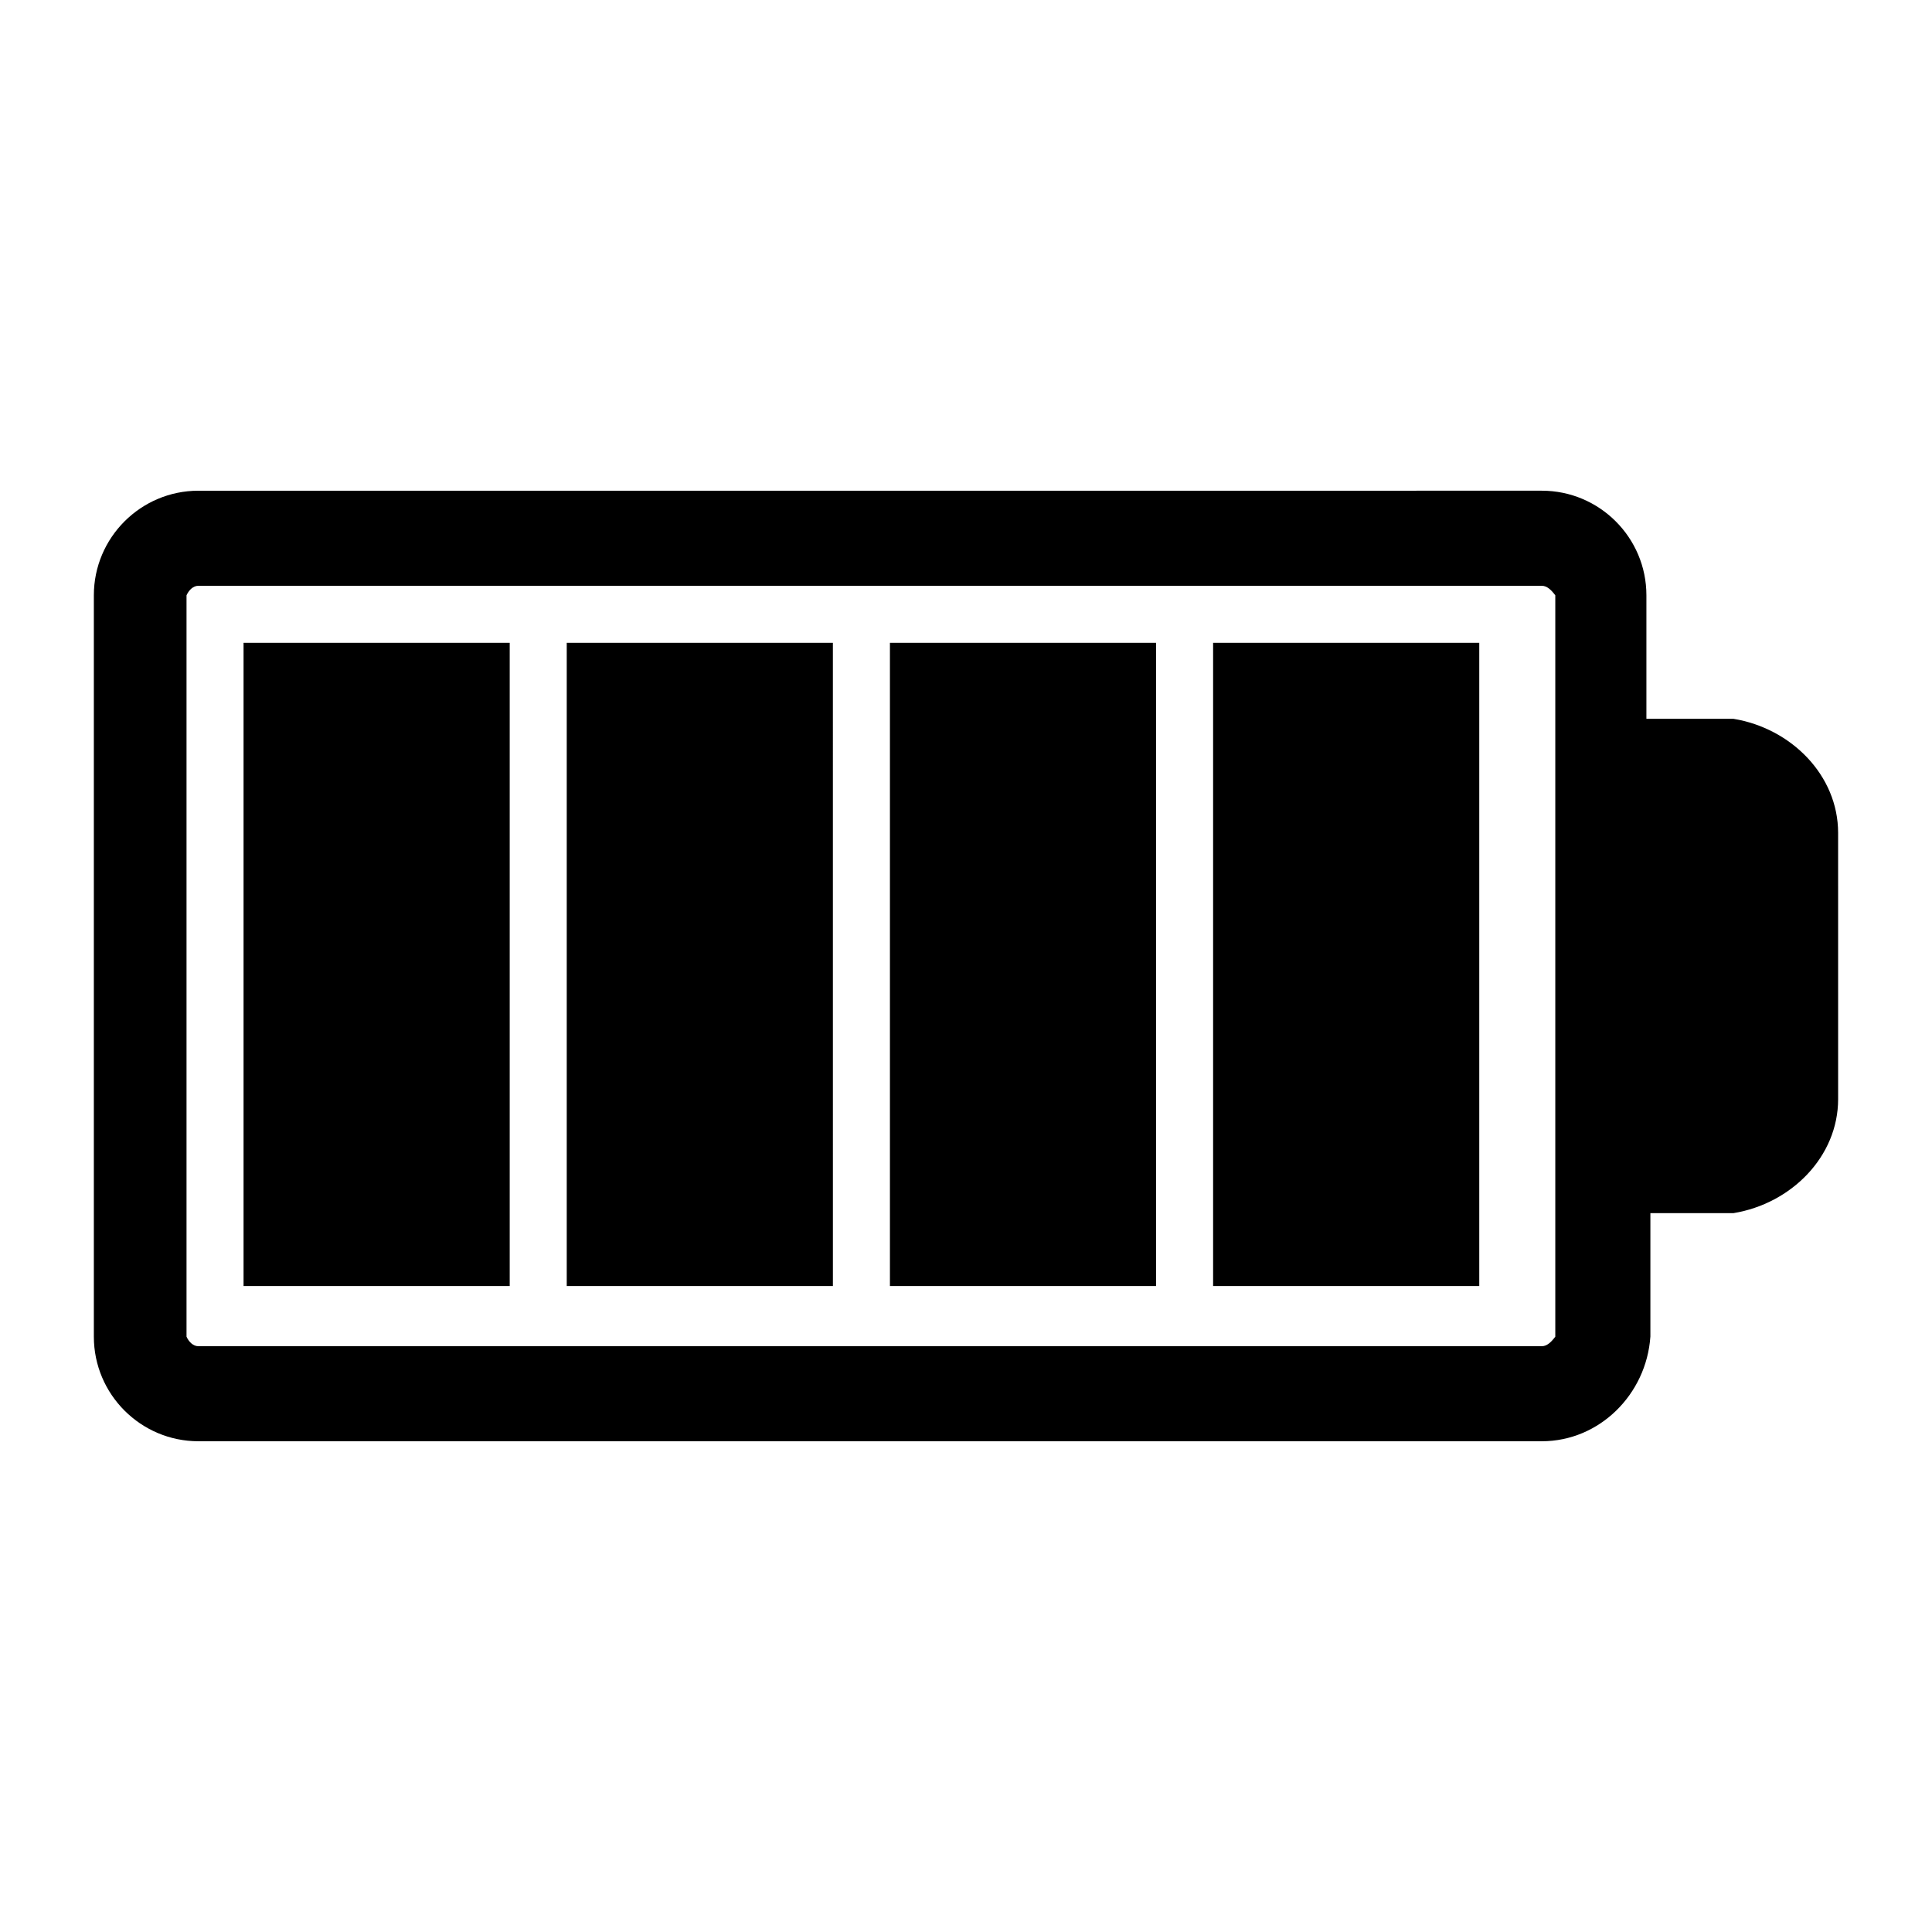
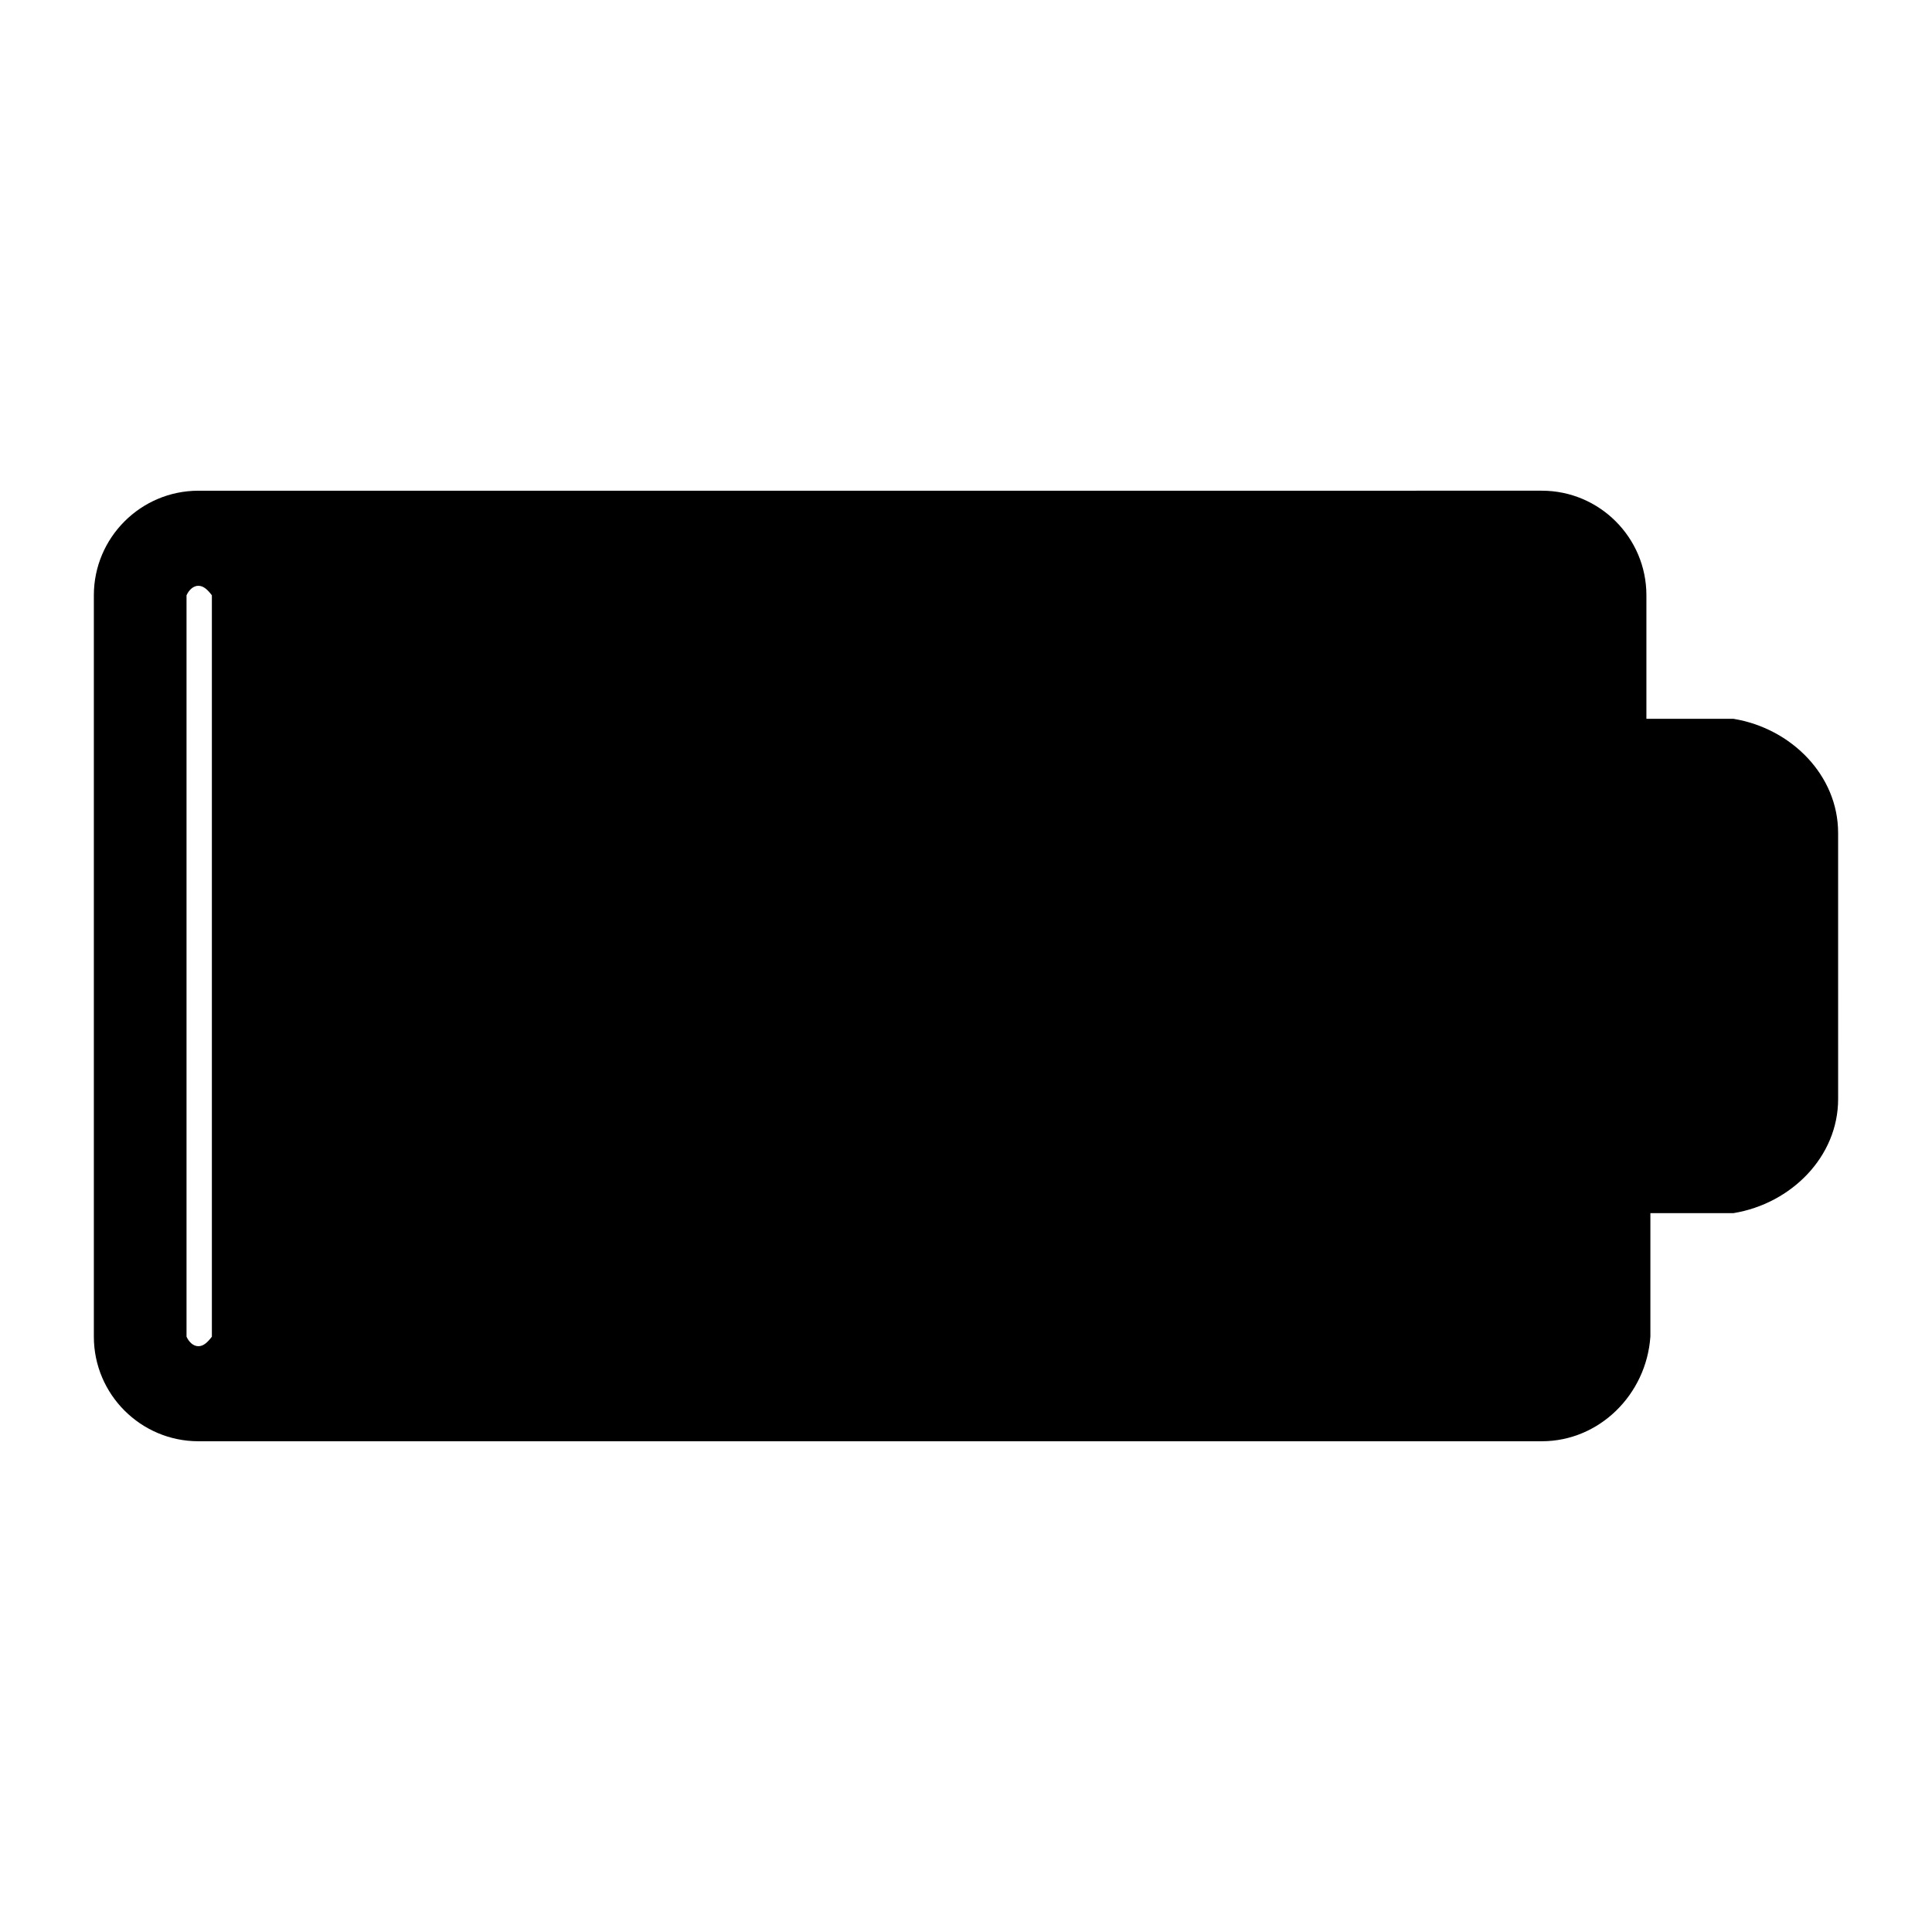
<svg xmlns="http://www.w3.org/2000/svg" fill="#000000" width="800px" height="800px" version="1.1" viewBox="144 144 512 512">
-   <path d="m581.37 498.24v-32.75h22.043c15.281-2.519 27.711-14.953 27.711-30.23l-0.004-70.531c0-15.277-12.43-27.711-27.711-30.23h-23.094v-32.746c0-15.277-12.43-27.711-27.711-27.711l-356.02 0.004c-15.281 0-27.711 12.434-27.711 27.711v196.48c0 15.277 12.43 27.711 27.711 27.711h356.02c15.277-0.004 27.707-12.438 28.762-27.711zm-384.79 2.519c-1.387 0-2.519-1.137-3.148-2.519v-196.48c0.629-1.387 1.762-2.519 3.148-2.519h356.02c1.391 0 2.519 1.133 3.57 2.519v196.48c-1.055 1.387-2.18 2.519-3.57 2.519zm11.965-186.41v170.46h70.535v-170.46zm85.648 0v170.46h70.535l-0.004-170.46zm85.648 0v170.46h70.535l-0.004-170.46zm85.645 0v170.46h70.535v-170.46z" />
+   <path d="m581.37 498.24v-32.75h22.043c15.281-2.519 27.711-14.953 27.711-30.23l-0.004-70.531c0-15.277-12.43-27.711-27.711-30.23h-23.094v-32.746c0-15.277-12.43-27.711-27.711-27.711l-356.02 0.004c-15.281 0-27.711 12.434-27.711 27.711v196.48c0 15.277 12.43 27.711 27.711 27.711h356.02c15.277-0.004 27.707-12.438 28.762-27.711zm-384.79 2.519c-1.387 0-2.519-1.137-3.148-2.519v-196.48c0.629-1.387 1.762-2.519 3.148-2.519c1.391 0 2.519 1.133 3.57 2.519v196.48c-1.055 1.387-2.18 2.519-3.57 2.519zm11.965-186.41v170.46h70.535v-170.46zm85.648 0v170.46h70.535l-0.004-170.46zm85.648 0v170.46h70.535l-0.004-170.46zm85.645 0v170.46h70.535v-170.46z" />
</svg>